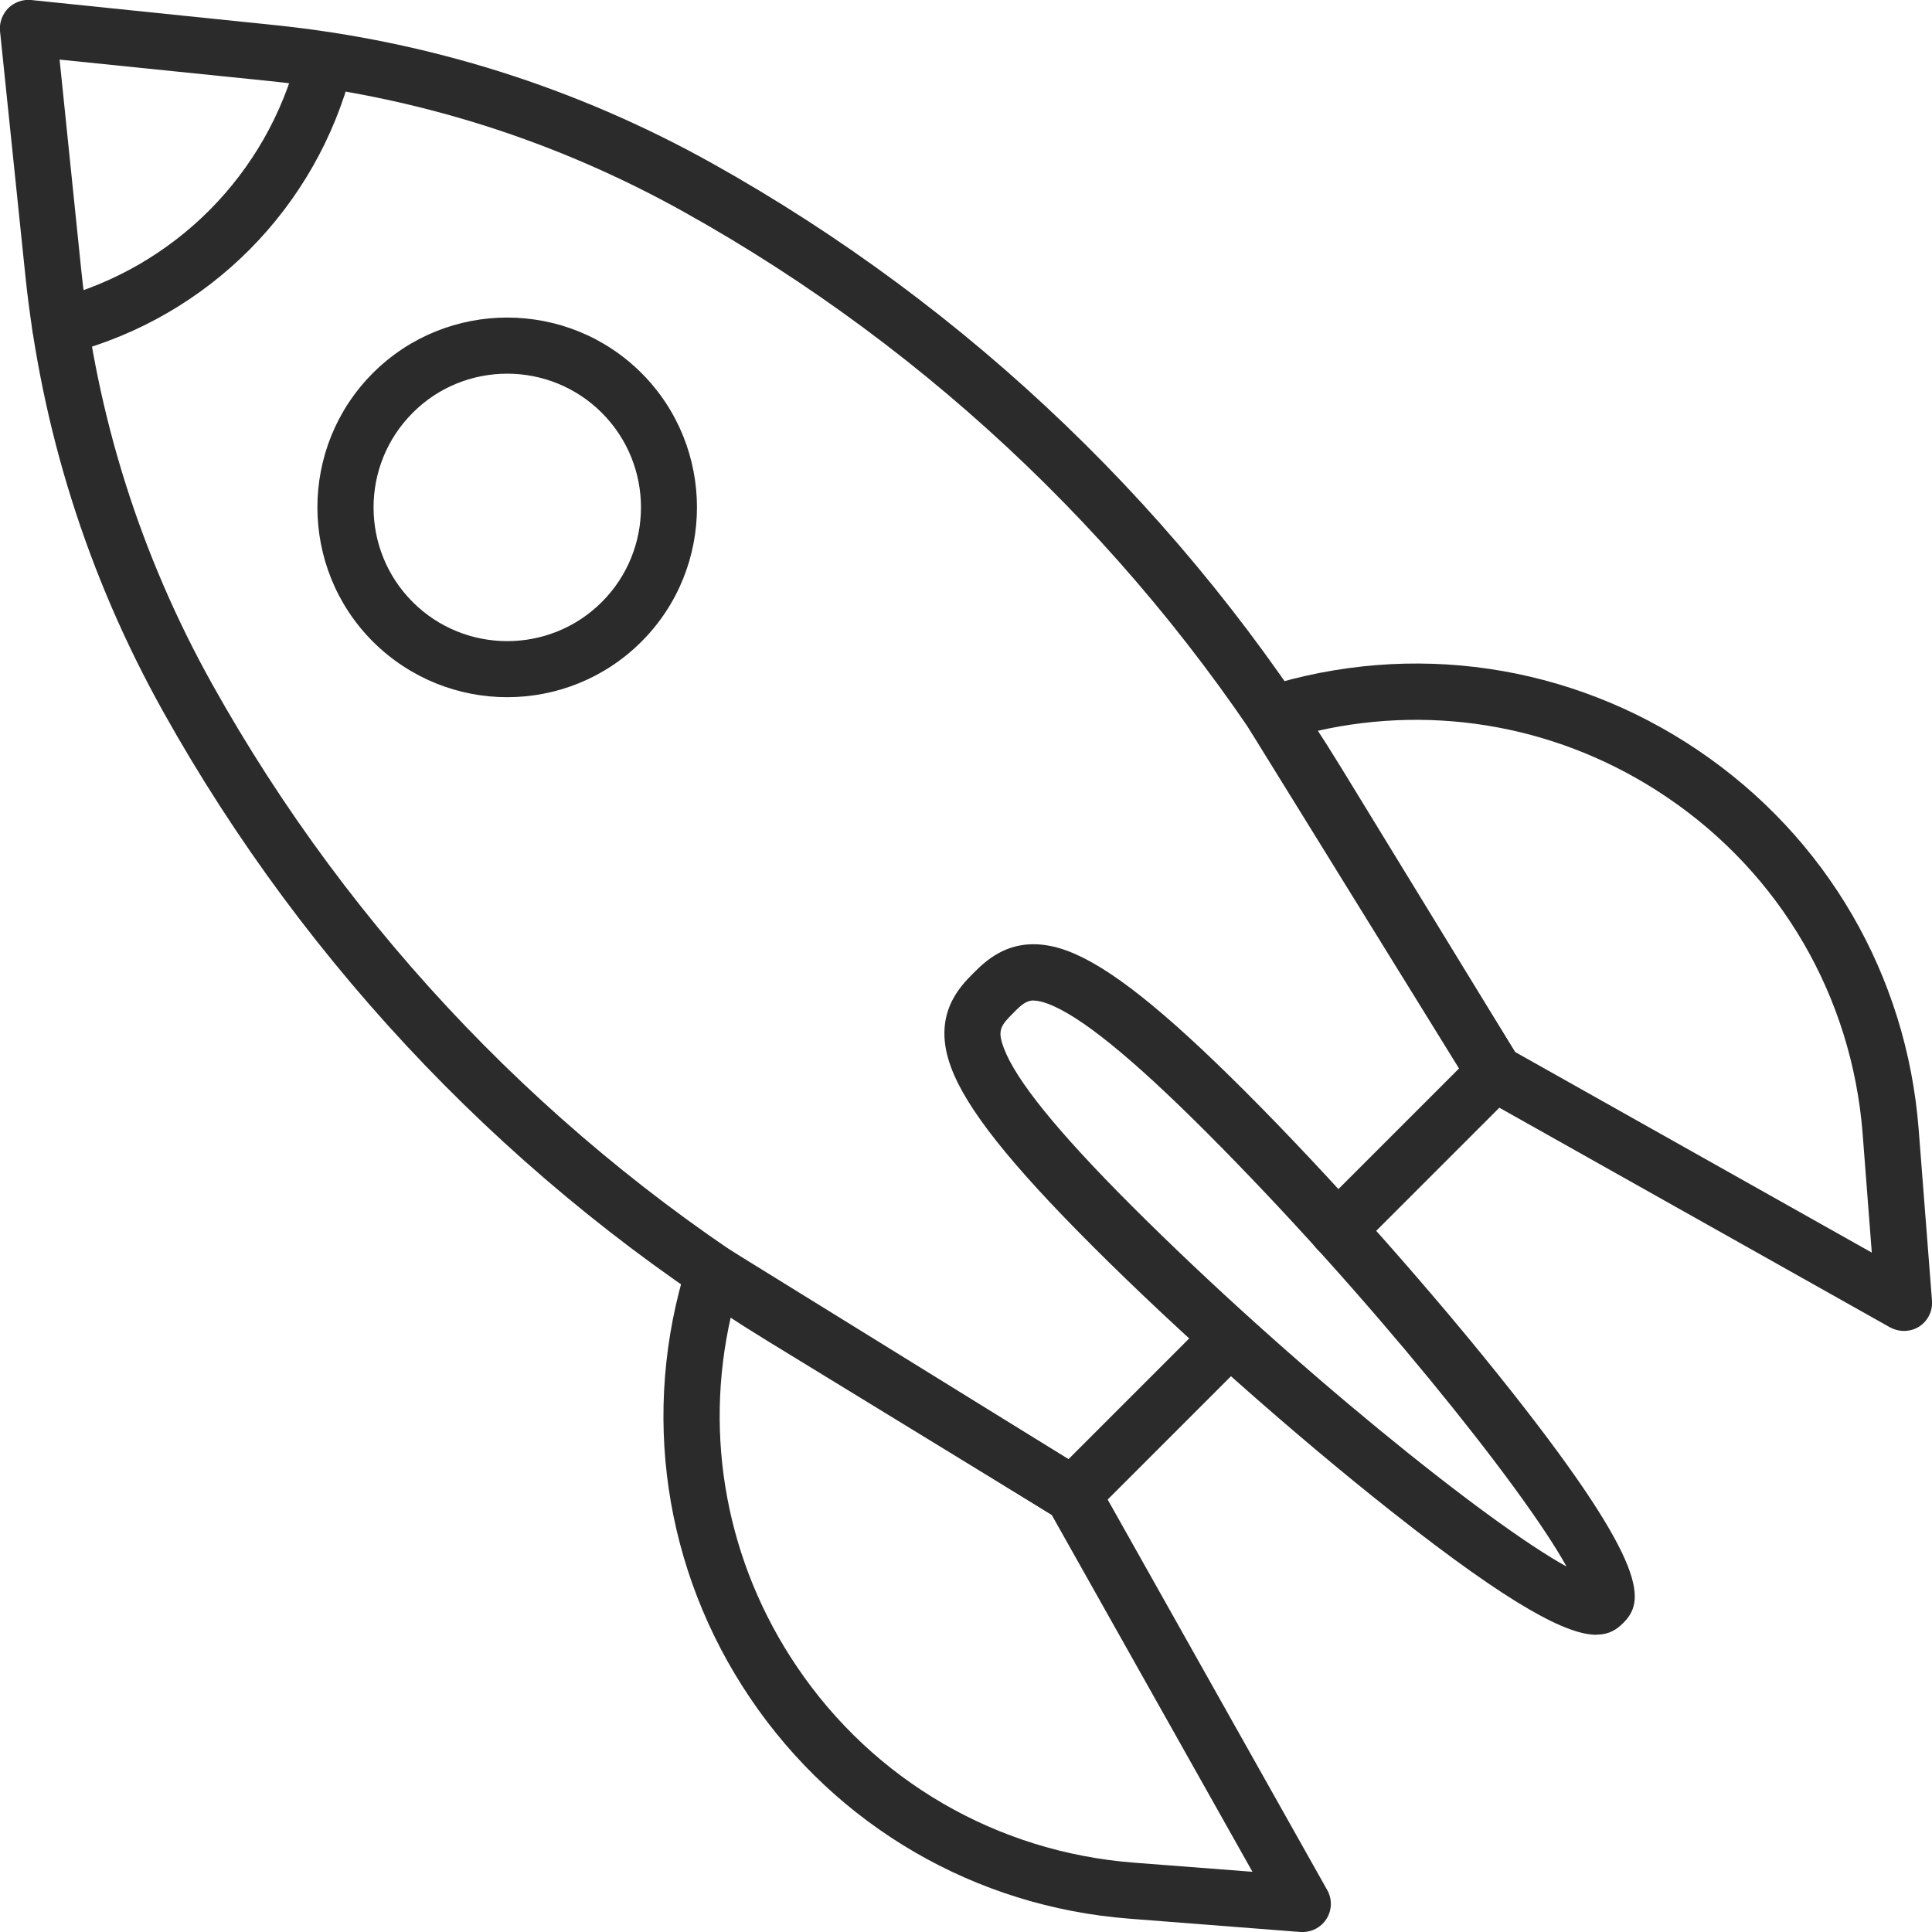
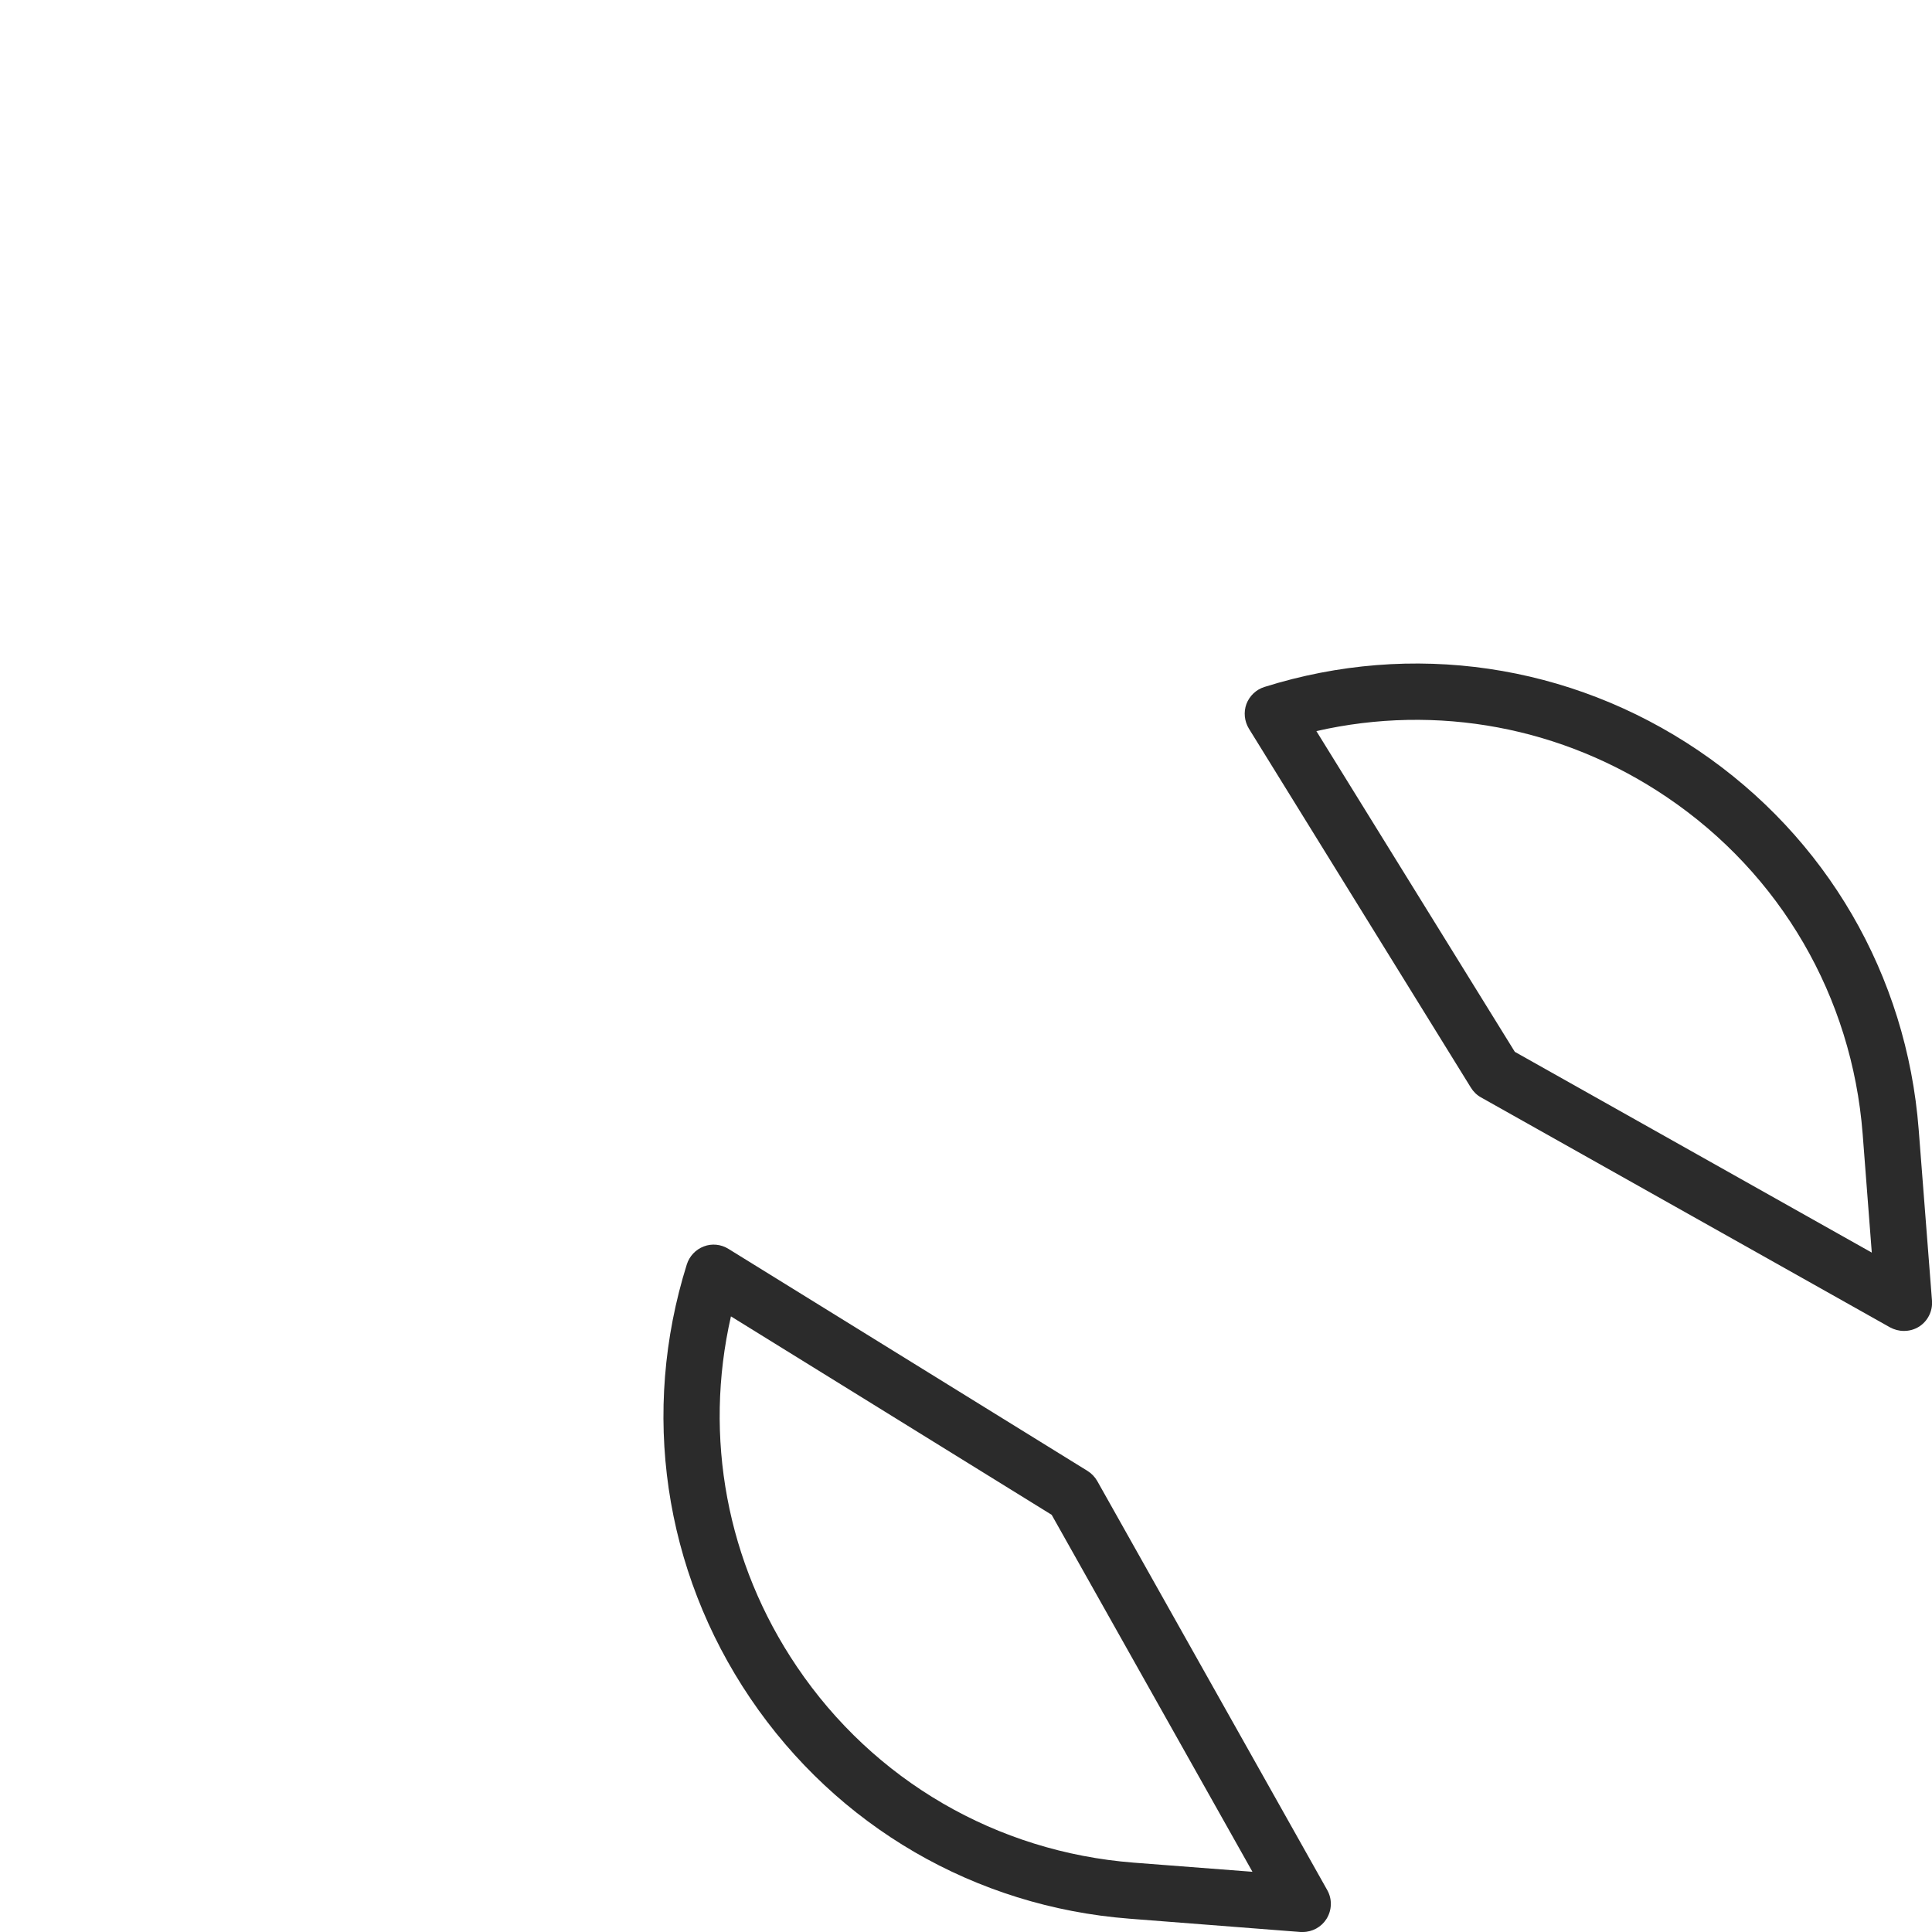
<svg xmlns="http://www.w3.org/2000/svg" id="Layer_2" data-name="Layer 2" viewBox="0 0 124.81 124.81">
  <defs>
    <style>
      .cls-1 {
        fill: #2b2b2b;
      }
    </style>
  </defs>
  <g id="_Ñëîé_1" data-name="Ñëîé 1">
    <g>
      <g>
        <g>
-           <path class="cls-1" d="m69.3,98.38c-.33,0-.65-.09-.95-.27l-18.75-11.47c-16.26-9.95-29.77-24.02-39.06-40.67C5.65,37.21,2.66,27.71,1.63,17.73L0,2C-.05,1.46.15.92.53.53.92.15,1.45-.05,2,0l15.73,1.62c9.98,1.03,19.48,4.03,28.24,8.91,16.65,9.29,30.71,22.79,40.67,39.06l11.47,18.75c.44.72.33,1.64-.26,2.23l-10.16,10.16c-.71.71-1.86.71-2.57,0-.71-.71-.71-1.86,0-2.57l9.15-9.15-10.73-17.53c-9.63-15.73-23.23-28.8-39.34-37.78-8.33-4.65-17.36-7.5-26.84-8.47L3.85,3.85l1.39,13.51c.98,9.49,3.83,18.52,8.47,26.84,8.99,16.11,22.05,29.71,37.78,39.34l17.53,10.73,8.94-8.94c.71-.71,1.86-.71,2.57,0,.71.71.71,1.86,0,2.57l-9.96,9.96c-.35.35-.81.53-1.28.53Z" />
-           <path class="cls-1" d="m32.77,45.04c-3.14,0-6.28-1.2-8.68-3.59-4.78-4.78-4.78-12.57,0-17.35,4.78-4.78,12.57-4.78,17.35,0h0c4.78,4.78,4.78,12.57,0,17.35-2.39,2.39-5.53,3.59-8.68,3.59Zm0-20.9c-2.21,0-4.43.84-6.11,2.53-3.37,3.37-3.37,8.85,0,12.22,3.37,3.37,8.85,3.37,12.22,0,3.37-3.37,3.37-8.85,0-12.22-1.68-1.68-3.9-2.53-6.11-2.53Z" />
          <path class="cls-1" d="m84.16,124.81s-.09,0-.14,0l-11.06-.86c-9.96-.77-18.89-5.96-24.49-14.24-5.6-8.28-7.09-18.5-4.1-28.03.17-.53.57-.96,1.1-1.16.52-.2,1.11-.14,1.59.16l23.19,14.34c.26.16.48.39.63.65l14.86,26.43c.33.58.31,1.3-.05,1.87-.33.52-.91.84-1.53.84Zm-36.94-39.77c-1.78,7.8-.27,15.93,4.26,22.63,4.97,7.36,12.91,11.97,21.76,12.66l7.67.59-12.97-23.06-20.72-12.82Z" />
          <path class="cls-1" d="m122.99,85.98c-.31,0-.61-.08-.89-.23l-26.43-14.86c-.27-.15-.49-.37-.65-.63l-14.34-23.19c-.29-.48-.35-1.06-.16-1.59.2-.52.62-.93,1.16-1.1,9.54-3,19.75-1.5,28.03,4.1,8.28,5.6,13.47,14.52,14.24,24.49l.86,11.06c.05.67-.27,1.31-.83,1.67-.3.19-.64.28-.98.28Zm-25.13-18.03l23.06,12.97-.59-7.67c-.69-8.86-5.3-16.79-12.66-21.76-6.7-4.53-14.83-6.04-22.63-4.26l12.82,20.72Z" />
        </g>
-         <path class="cls-1" d="m103.14,105.61c-1.84,0-5.31-1.7-13.25-7.97-6.37-5.03-13.79-11.61-19.36-17.19-5.28-5.28-8.09-8.82-9.08-11.47-1.28-3.39.55-5.23,1.43-6.11.88-.88,2.71-2.71,6.11-1.43,2.65,1,6.18,3.8,11.46,9.08h0c5.57,5.57,12.16,12.99,17.19,19.36,9.04,11.45,8.58,13.62,7.22,14.97-.42.42-.91.75-1.72.75Zm-1.2-2.56h.01-.01Zm-35.15-38.42c-.49,0-.81.28-1.34.82-.8.8-1.04,1.11-.6,2.26.78,2.08,3.48,5.41,8.25,10.18,10.26,10.26,23,20.51,28.1,23.31-2.81-5.11-13.06-17.85-23.31-28.1h0c-4.77-4.77-8.1-7.47-10.18-8.25-.38-.14-.67-.21-.91-.21Z" />
      </g>
-       <path class="cls-1" d="m3.89,22.92c-.8,0-1.54-.54-1.75-1.35-.25-.97.32-1.96,1.29-2.22l.14-.04c7.69-2.02,13.69-8.05,15.66-15.75.25-.97,1.23-1.56,2.21-1.31.97.25,1.56,1.24,1.31,2.21-2.3,8.98-9.29,16.01-18.26,18.36l-.14.04c-.15.04-.31.06-.46.06Z" />
    </g>
  </g>
</svg>